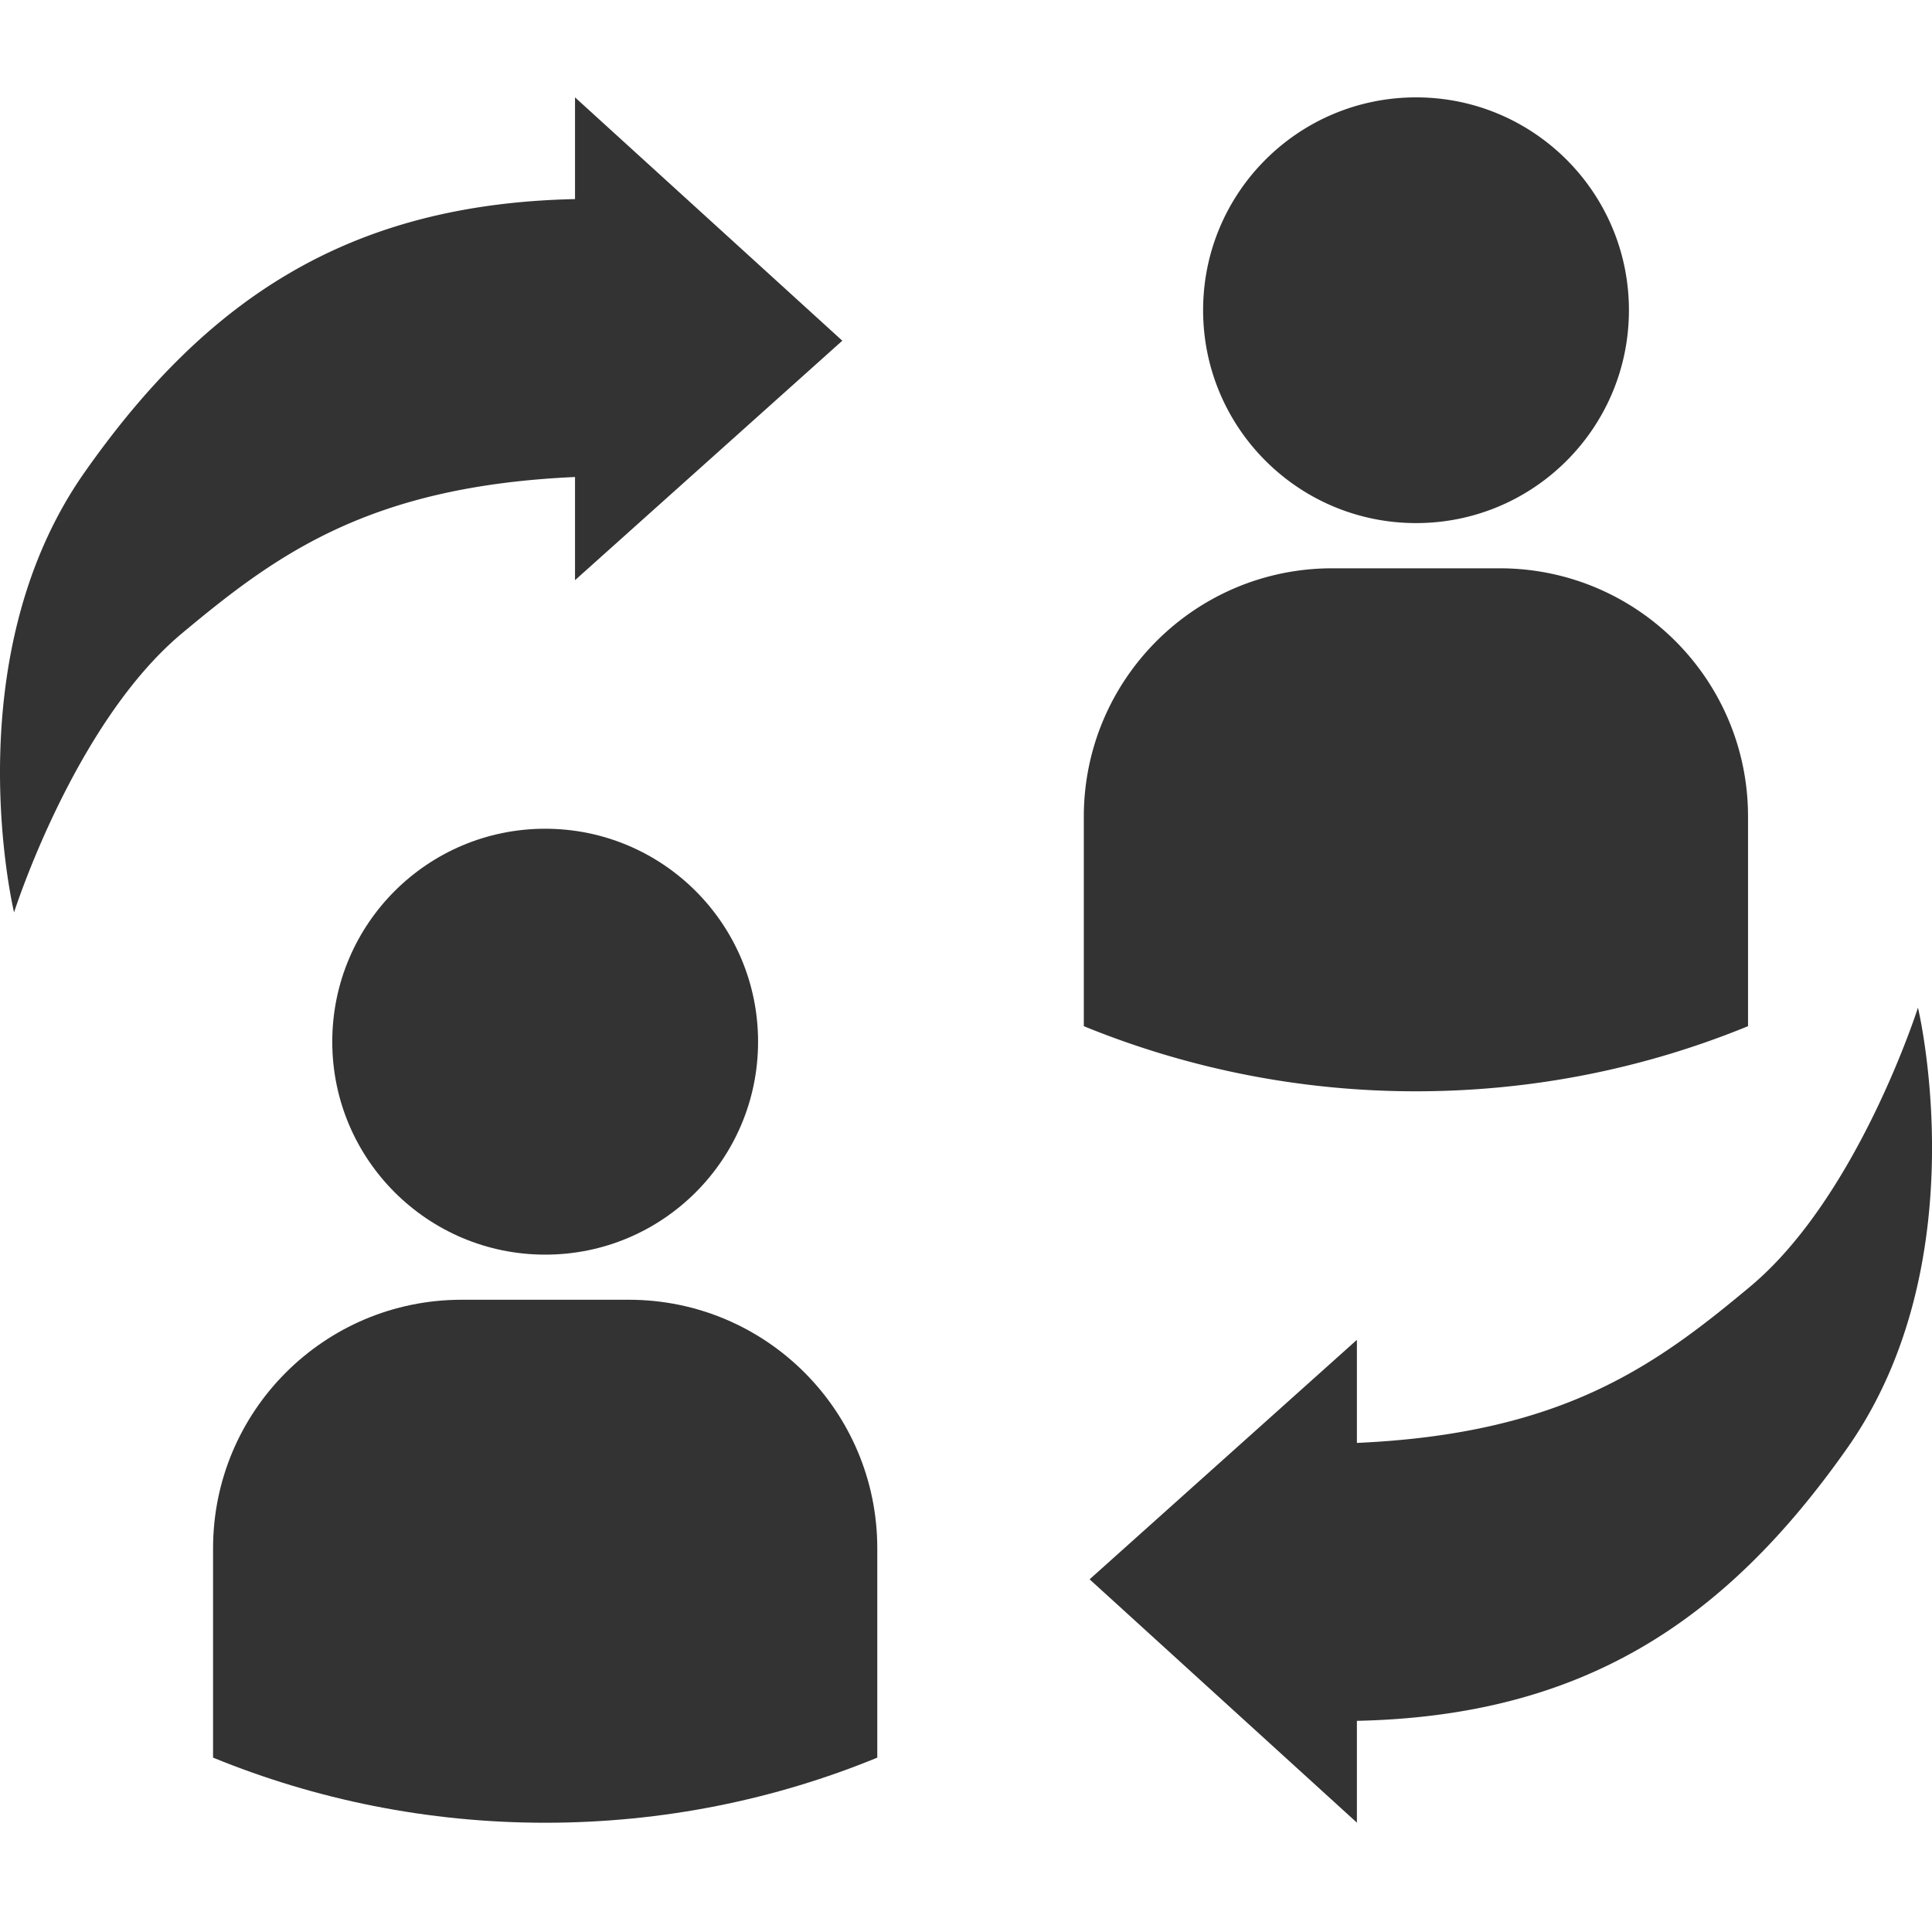
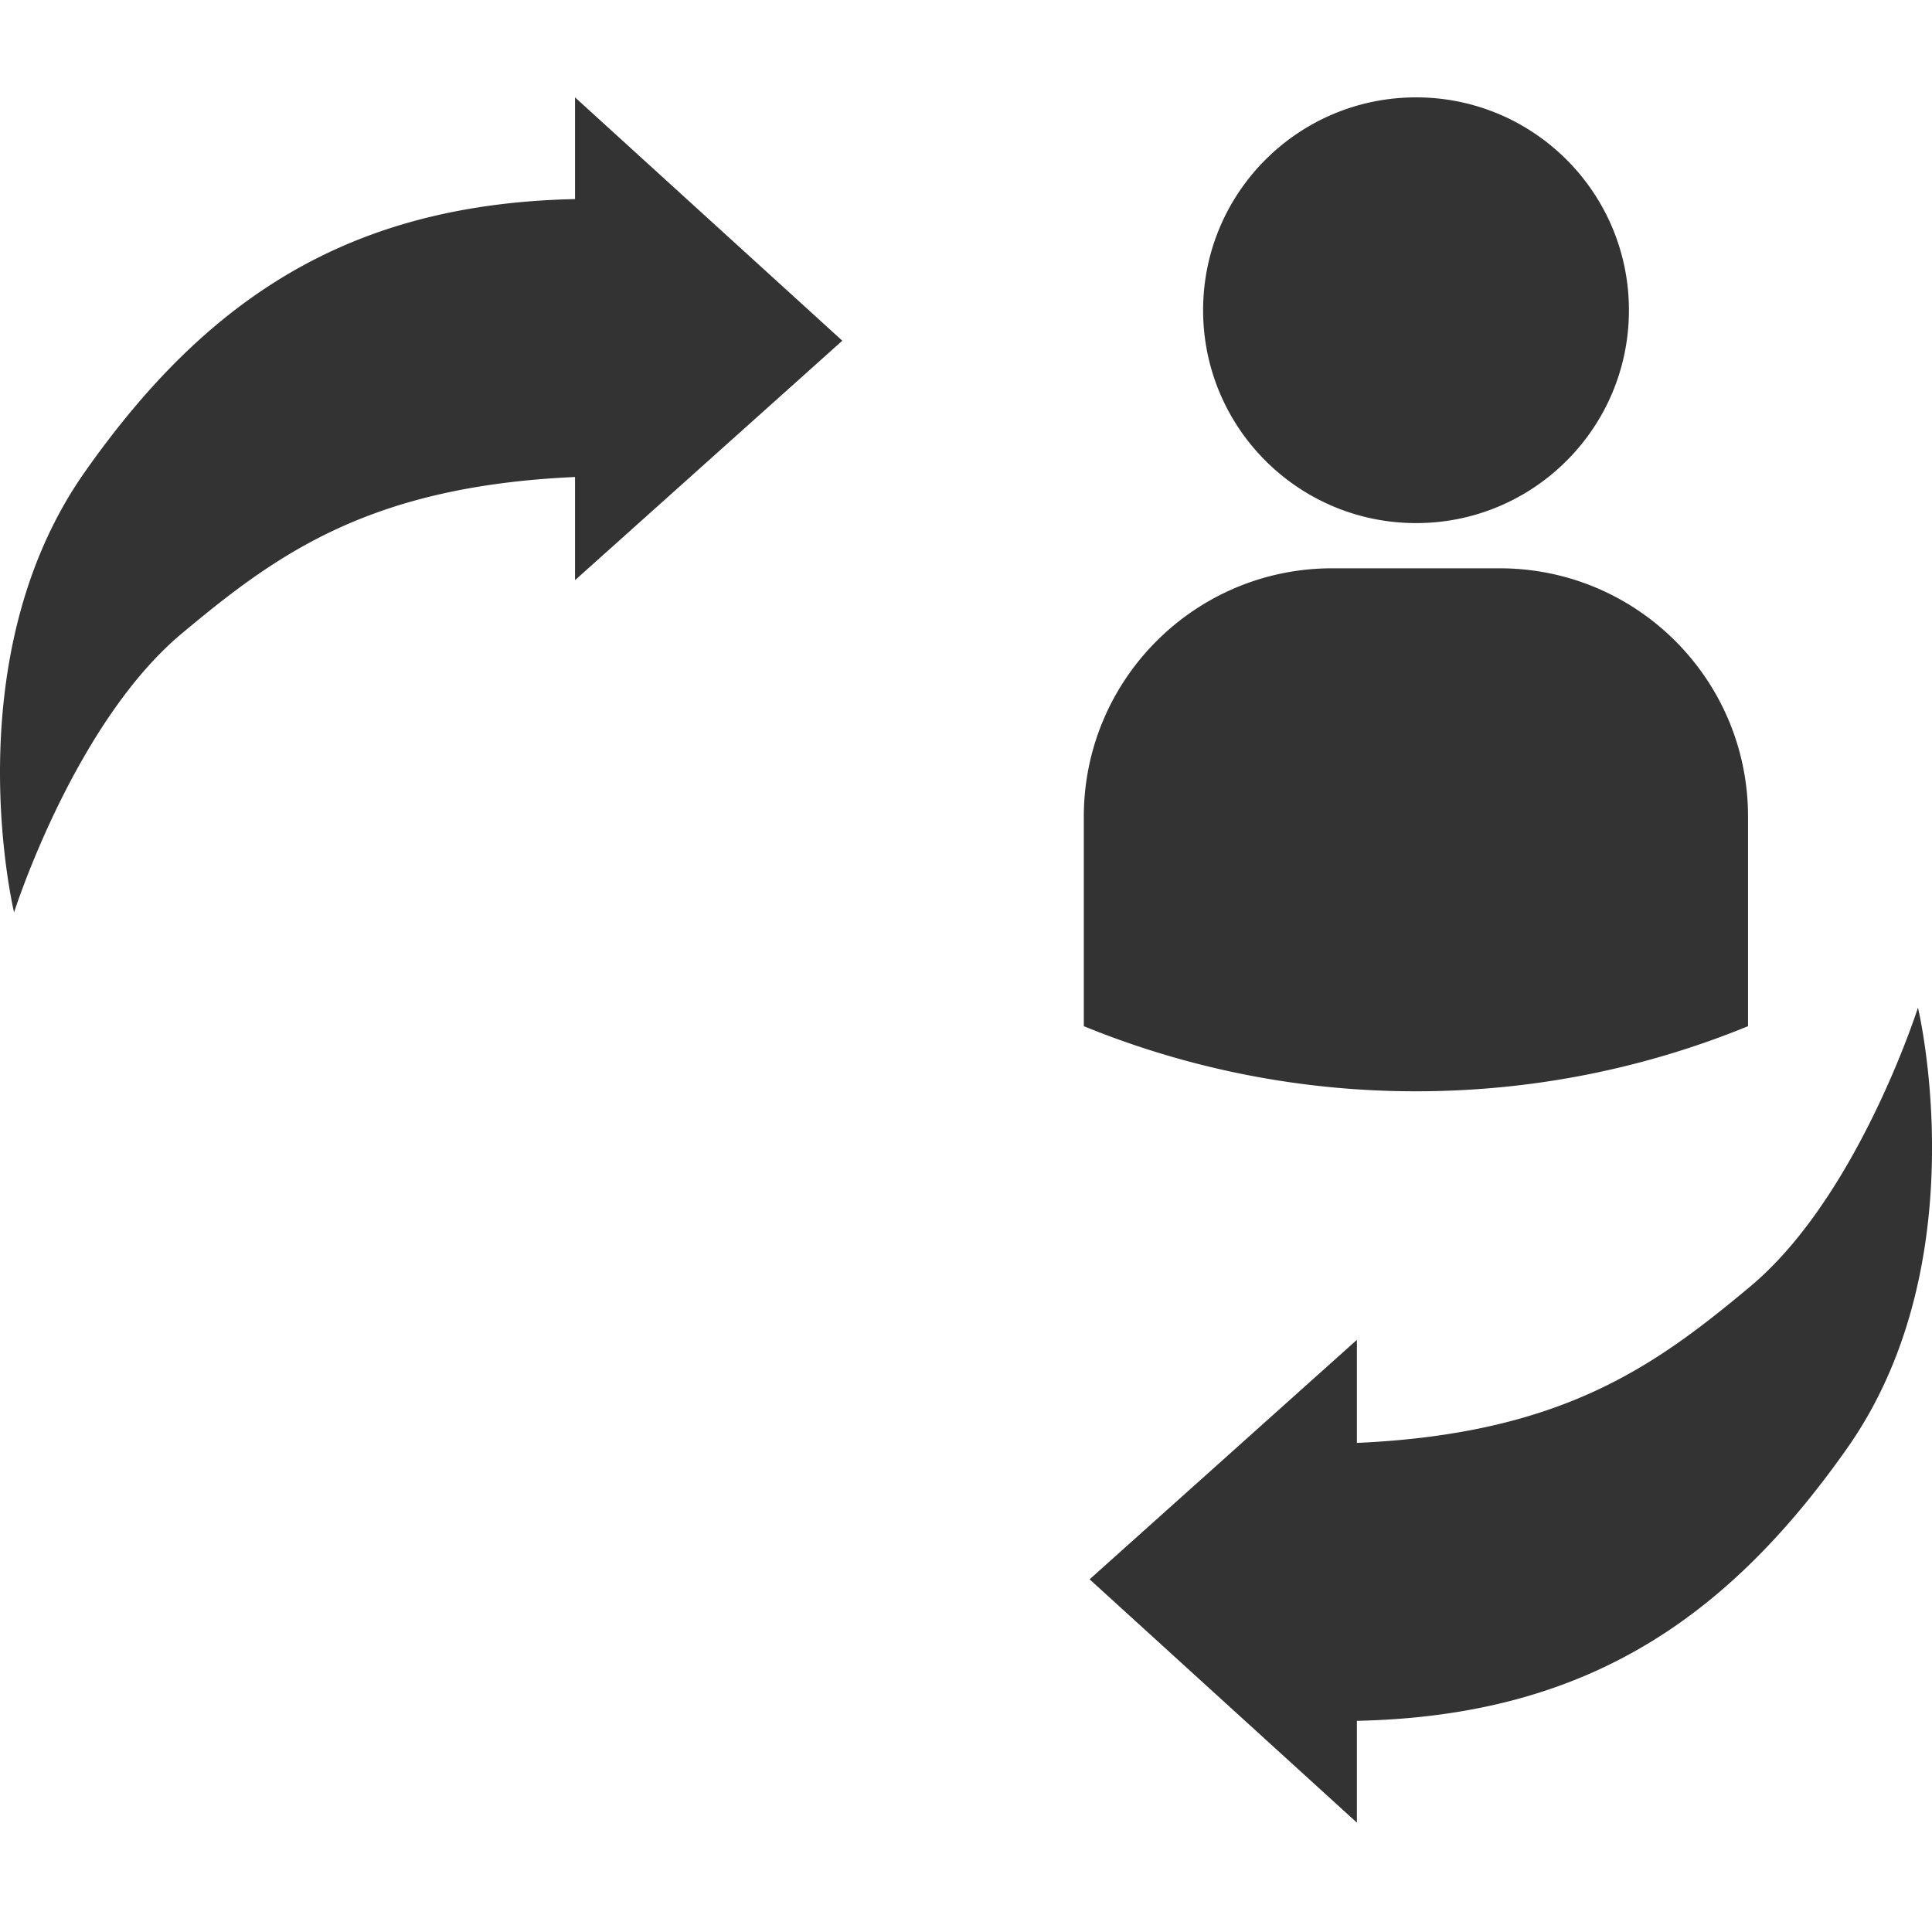
<svg xmlns="http://www.w3.org/2000/svg" t="1695007449920" class="icon" viewBox="0 0 1024 1024" version="1.1" p-id="8114" width="11679" height="11679">
  <path d="M304.773 105.523c-118.733 2.56-194.56 51.763-259.891 144.742-69.683 99.123-37.427 233.318-37.427 233.318s31.795-100.045 88.832-147.763c50.534-42.24 99.584-78.131 208.486-82.995v54.682l141.67-126.925-141.67-128.973v53.914zM719.186 912.077c118.733-2.56 194.611-51.661 259.994-144.691 69.632-99.123 37.376-233.318 37.376-233.318s-31.795 100.045-88.832 147.763c-50.534 42.189-99.635 78.08-208.538 82.944V710.144l-141.67 126.925 141.67 128.973v-53.965zM794.808 301.21H706.13c-72.755 0-131.686 58.931-131.686 131.686v111.002a464.804 464.804 0 0 0 176.077 34.509c62.259 0 121.702-12.288 175.974-34.509V432.896c0.051-72.755-58.88-131.686-131.686-131.686zM863.365 164.403c0 62.362-50.483 112.845-112.794 112.845-62.362 0-112.896-50.483-112.896-112.845 0-62.31 50.483-112.794 112.896-112.794 62.259 0 112.794 50.483 112.794 112.794z" fill="#333333" p-id="8115" />
-   <path d="M333.291 688.896H244.664c-72.755 0-131.738 58.982-131.738 131.738v110.95c54.323 22.221 113.766 34.509 176.077 34.509 62.259 0 121.754-12.237 175.974-34.509v-110.95c0-72.755-58.931-131.738-131.686-131.738zM401.797 552.141c0 62.31-50.483 112.845-112.794 112.845-62.362 0-112.896-50.534-112.896-112.845 0-62.362 50.483-112.896 112.896-112.896 62.31 0.051 112.794 50.534 112.794 112.896z" fill="#333333" p-id="8116" />
</svg>